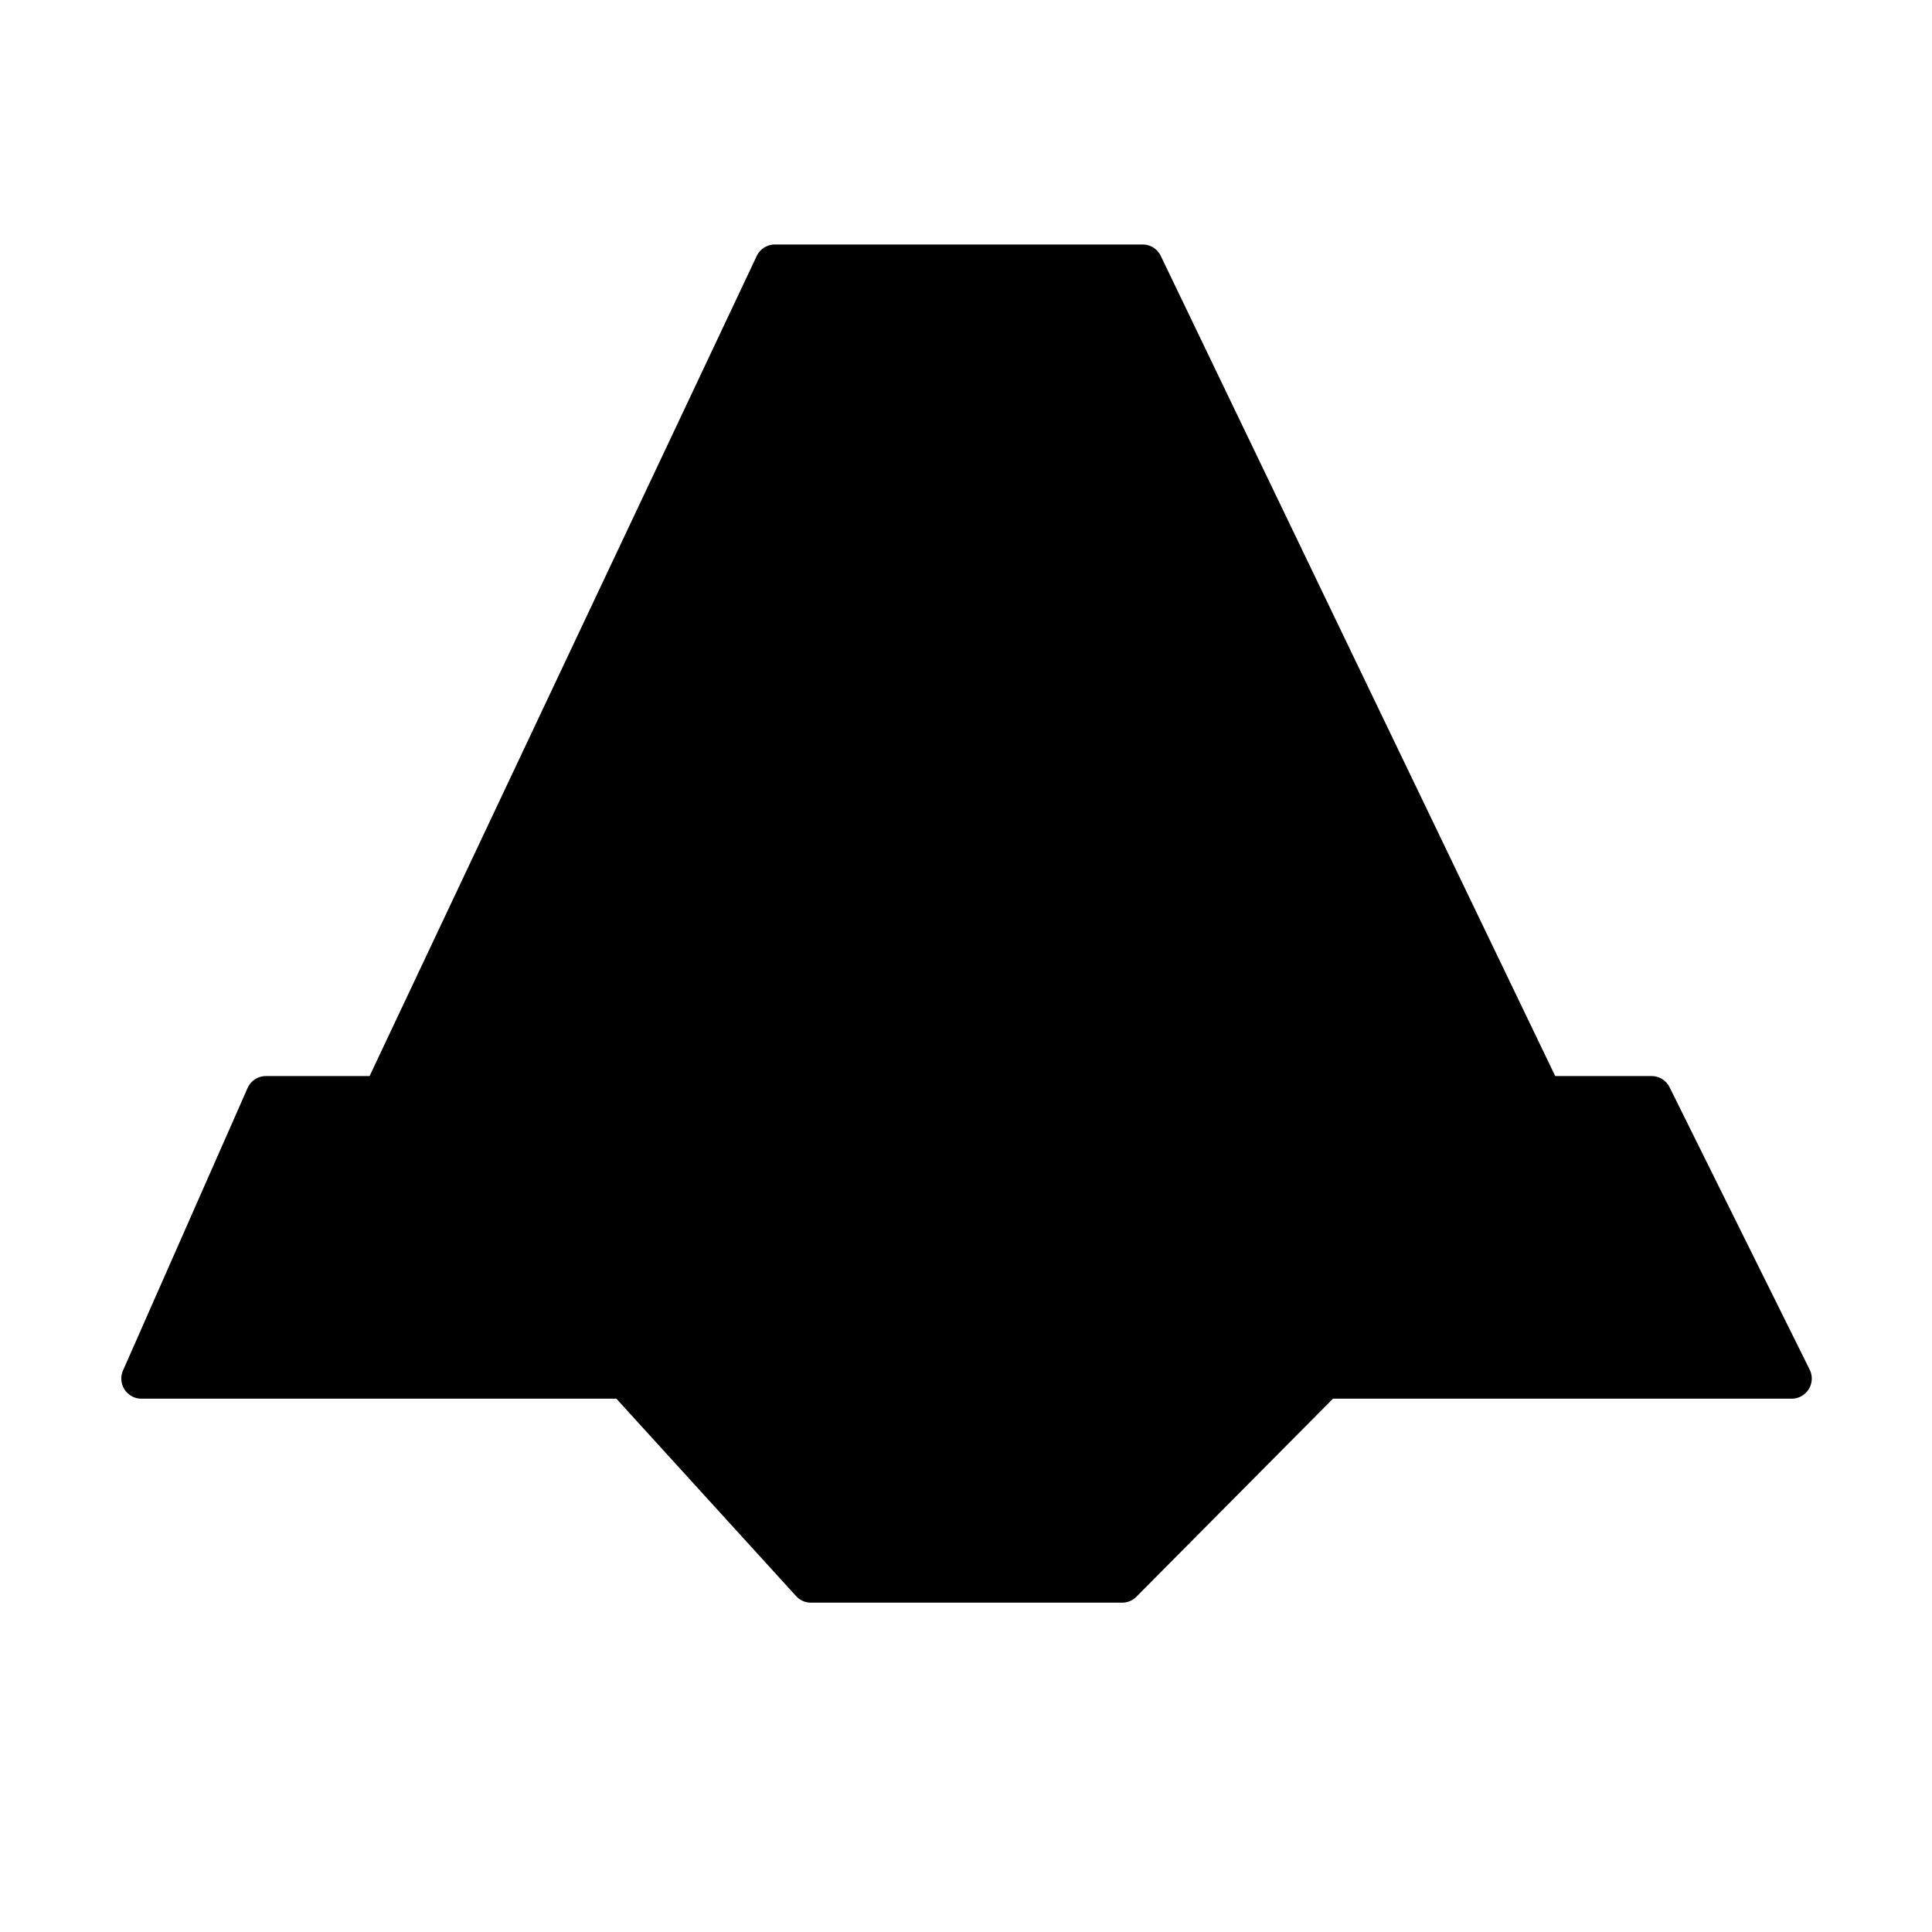
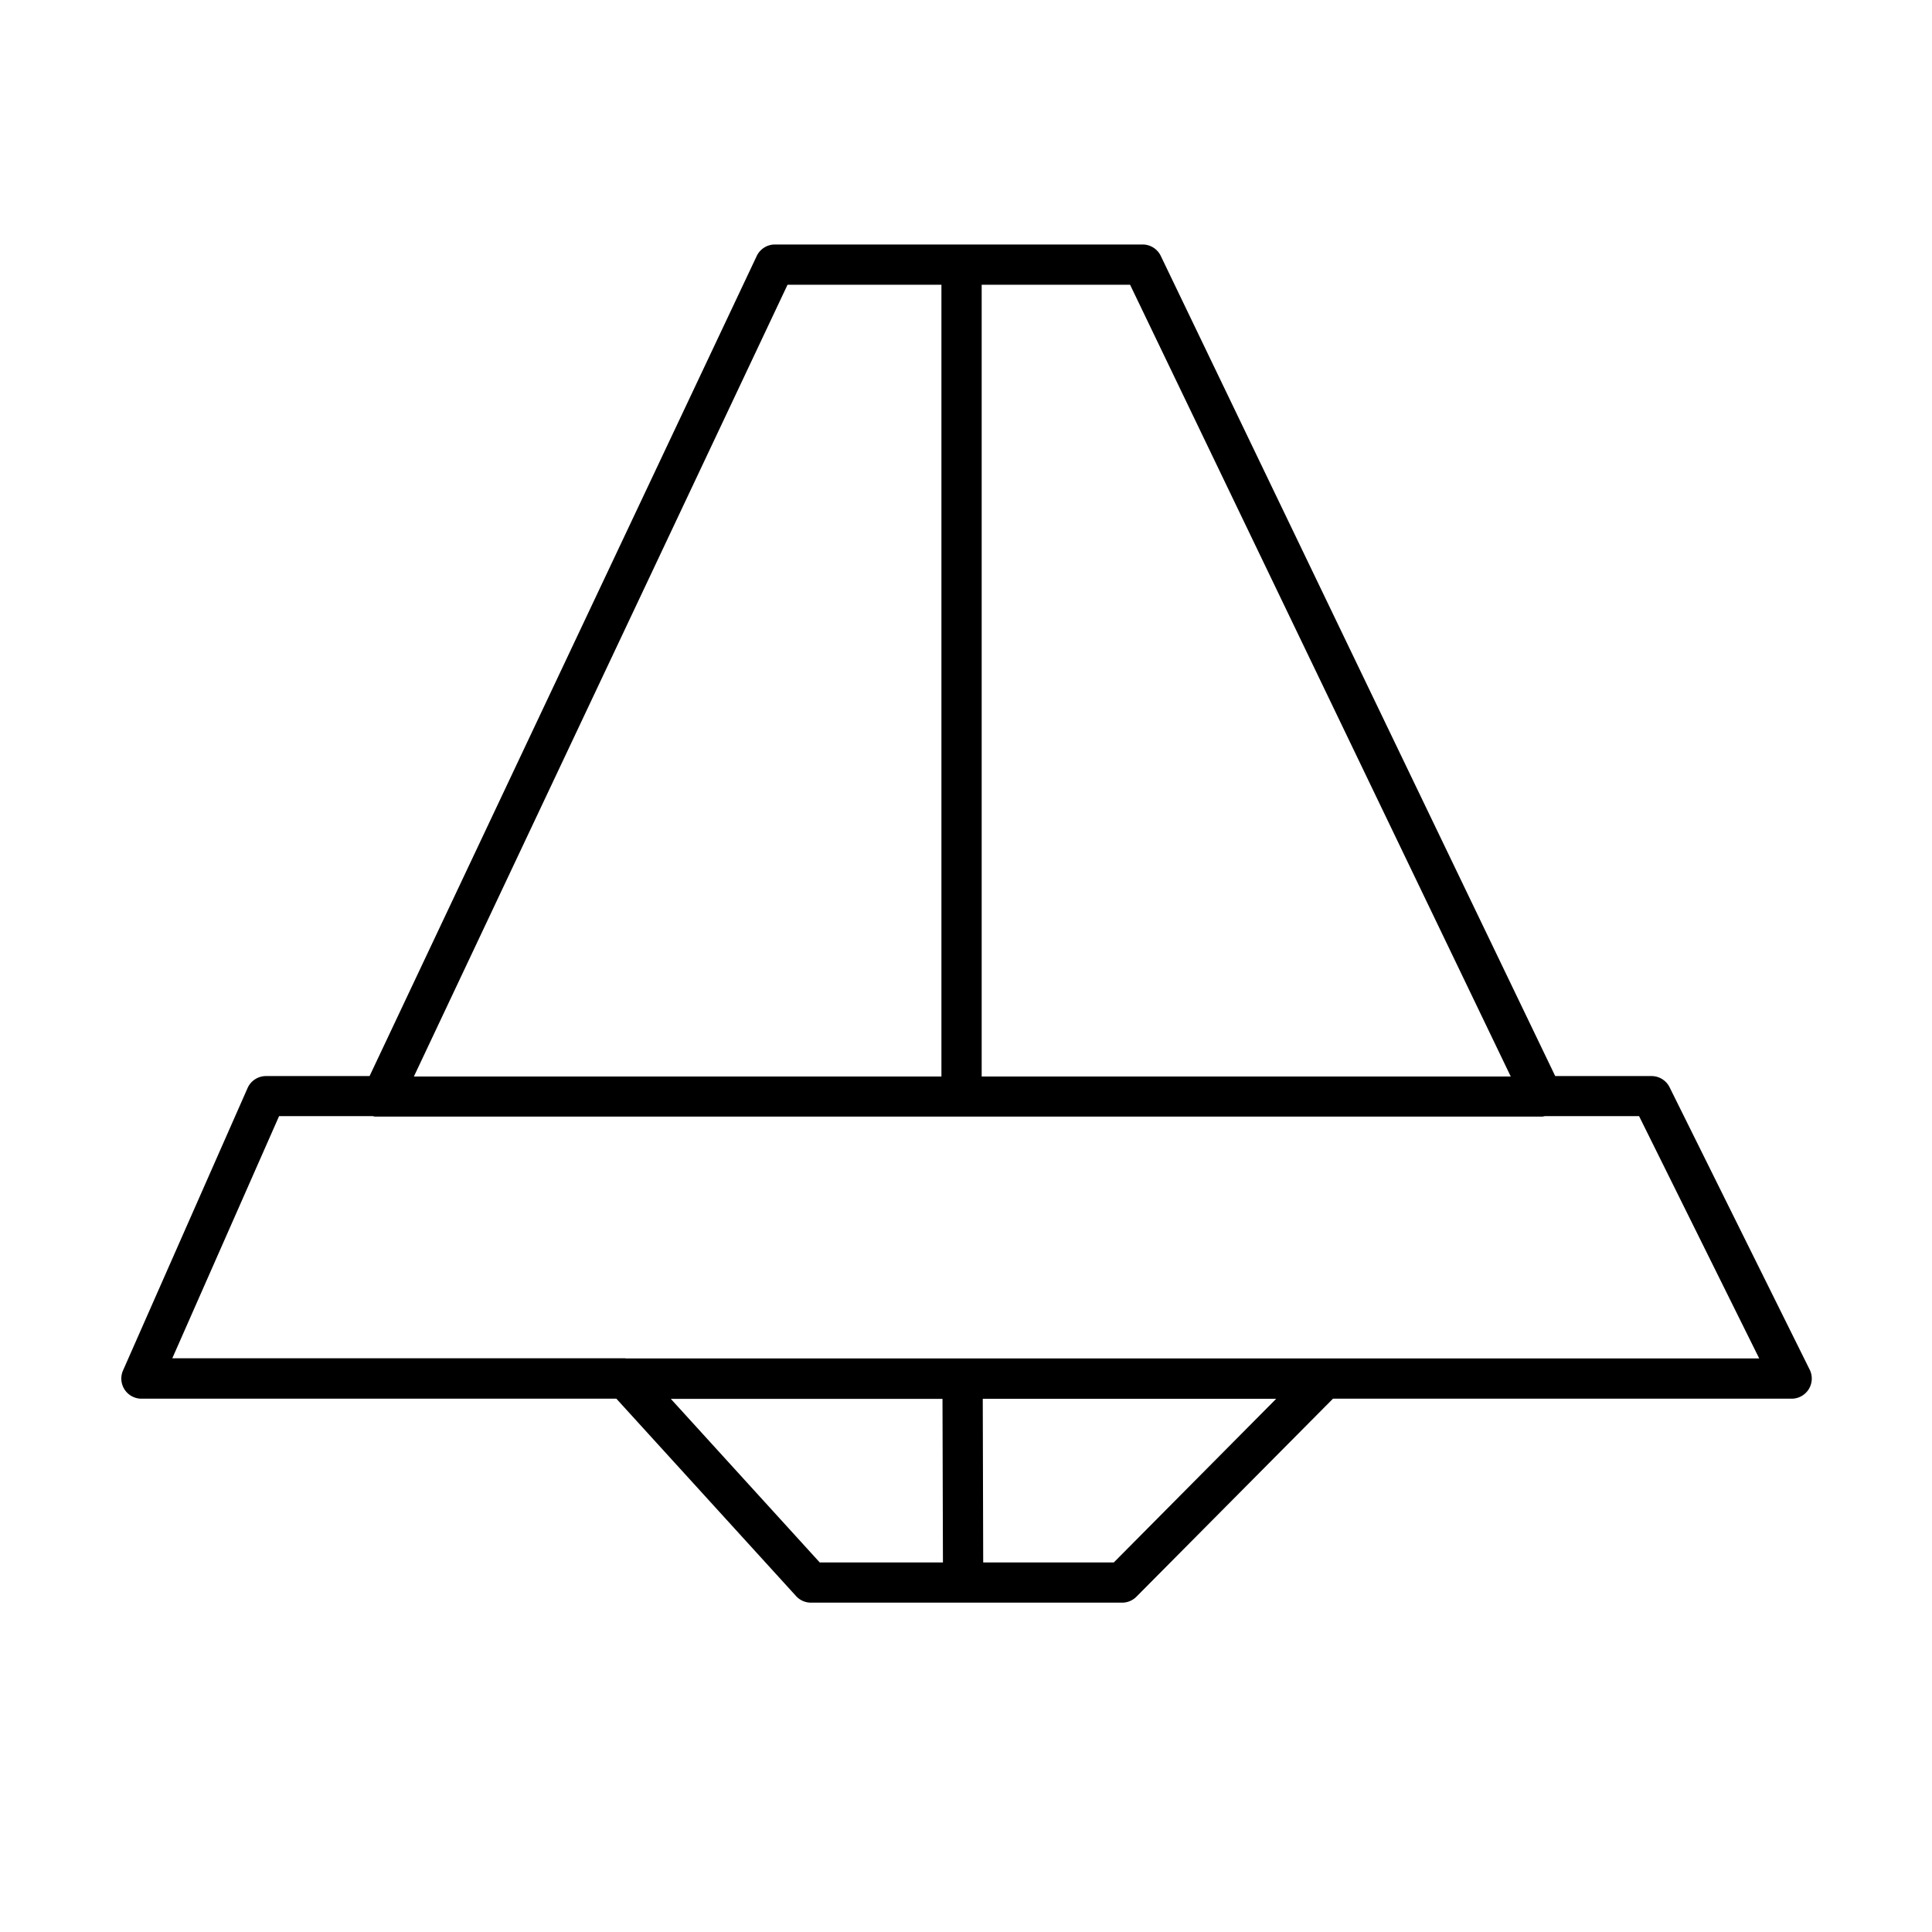
<svg xmlns="http://www.w3.org/2000/svg" viewBox="0 0 96 96">
  <g opacity="0">
-     <rect width="96.161" height="96.088" fill="#fff" />
-   </g>
-   <polygon points="89.026 68.501 82.064 54.468 76.649 54.468 56.781 13.15 48.8 13.15 48.026 13.15 38.498 13.15 18.998 54.468 13.215 54.468 7.026 68.501 31.065 68.501 40.291 78.636 55.762 78.636 65.819 68.501 67.366 68.501 89.026 68.501" class="sgmaincolor" />
-   <path d="M89.922,68.057,82.96,54.024a1,1,0,0,0-.895-.555H77.278l-19.6-40.753a1,1,0,0,0-.9-.567H38.5a1,1,0,0,0-.9.574L18.364,53.469H13.215a1,1,0,0,0-.915.6L6.112,68.1a1,1,0,0,0,.915,1.4h23.6l8.929,9.808a1,1,0,0,0,.739.327H55.762a1,1,0,0,0,.71-.3L66.235,69.5H89.027a1,1,0,0,0,.895-1.444ZM75.068,53.49H48.779V14.149h7.374ZM39.132,14.149h7.647V53.49H20.566Zm-5.8,55.359,13.5,0,.022,8.13H40.733Zm22.013,8.128h-6.49l-.022-8.13h14.58ZM65.819,67.5c-.007,0-.013,0-.02,0l-34.7,0c-.011,0-.021-.007-.032-.007H8.561l5.306-12.032h4.657a.9.9,0,0,0,.106.021H76.65a.993.993,0,0,0,.106-.021h4.689L87.414,67.5Z" />
+     </g>
+   <path d="M89.922,68.057,82.96,54.024a1,1,0,0,0-.895-.555H77.278l-19.6-40.753a1,1,0,0,0-.9-.567H38.5a1,1,0,0,0-.9.574L18.364,53.469H13.215a1,1,0,0,0-.915.6L6.112,68.1a1,1,0,0,0,.915,1.4h23.6l8.929,9.808a1,1,0,0,0,.739.327H55.762a1,1,0,0,0,.71-.3L66.235,69.5H89.027a1,1,0,0,0,.895-1.444ZM75.068,53.49H48.779V14.149h7.374M39.132,14.149h7.647V53.49H20.566Zm-5.8,55.359,13.5,0,.022,8.13H40.733Zm22.013,8.128h-6.49l-.022-8.13h14.58ZM65.819,67.5c-.007,0-.013,0-.02,0l-34.7,0c-.011,0-.021-.007-.032-.007H8.561l5.306-12.032h4.657a.9.9,0,0,0,.106.021H76.65a.993.993,0,0,0,.106-.021h4.689L87.414,67.5Z" />
</svg>